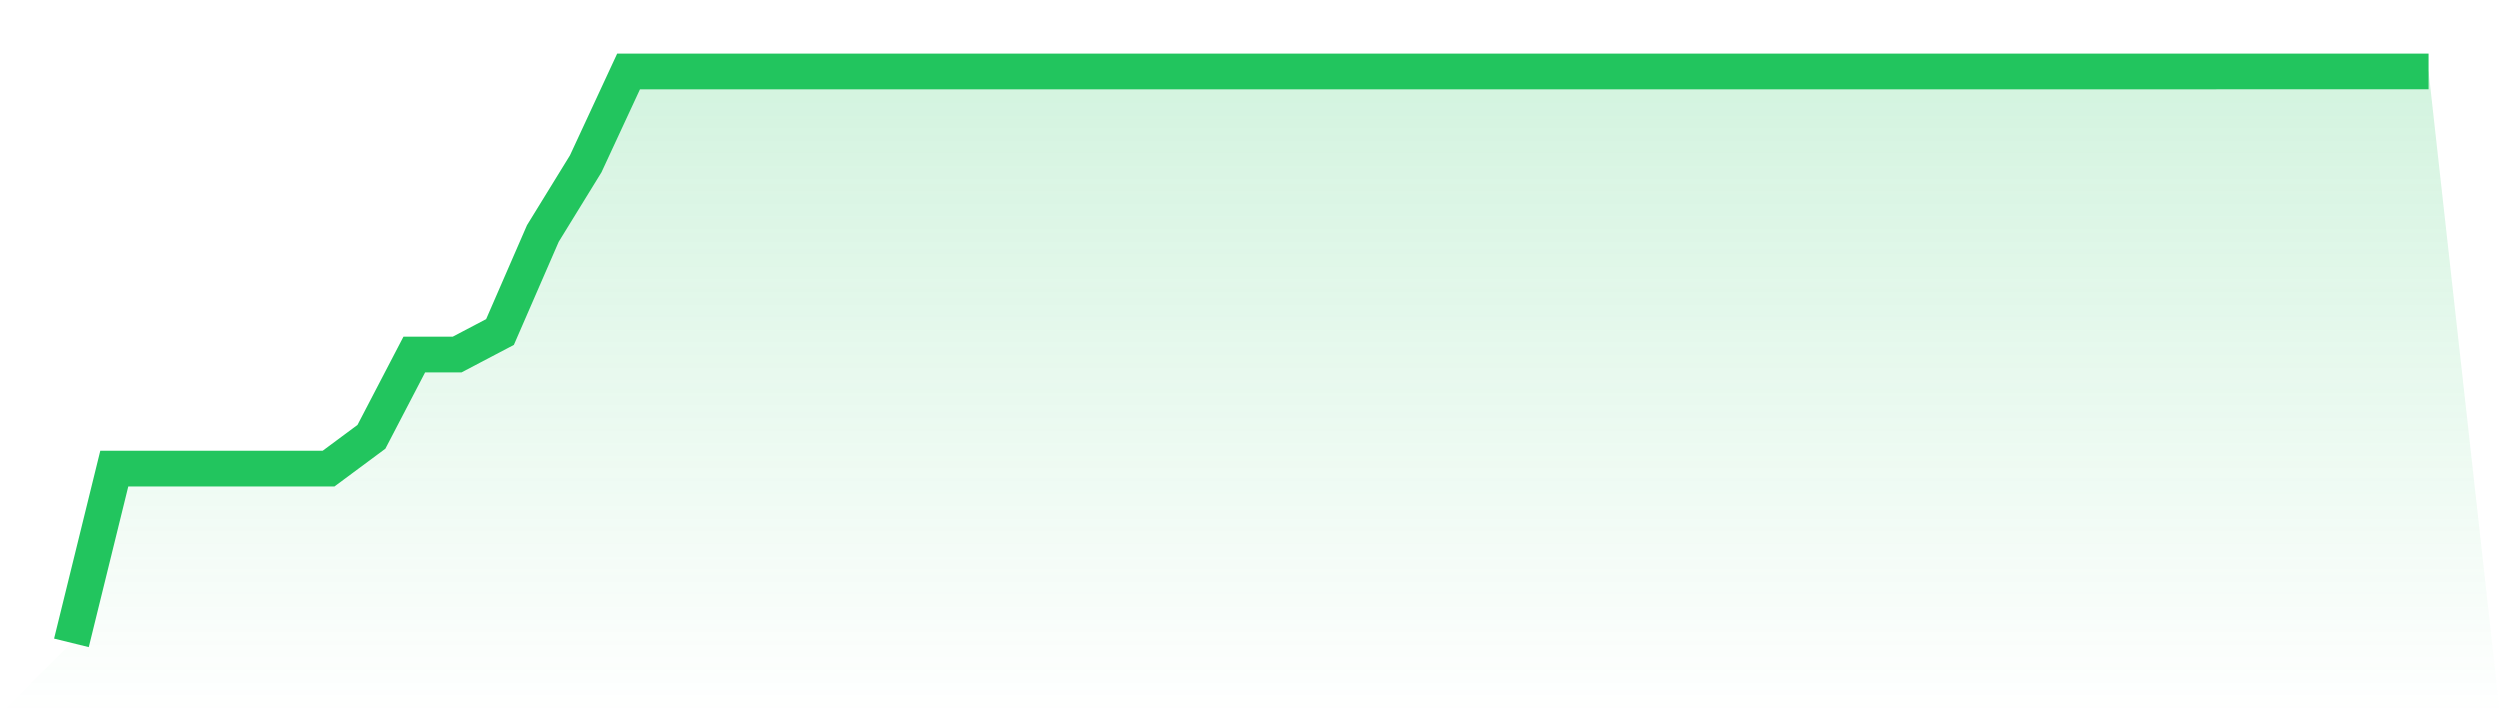
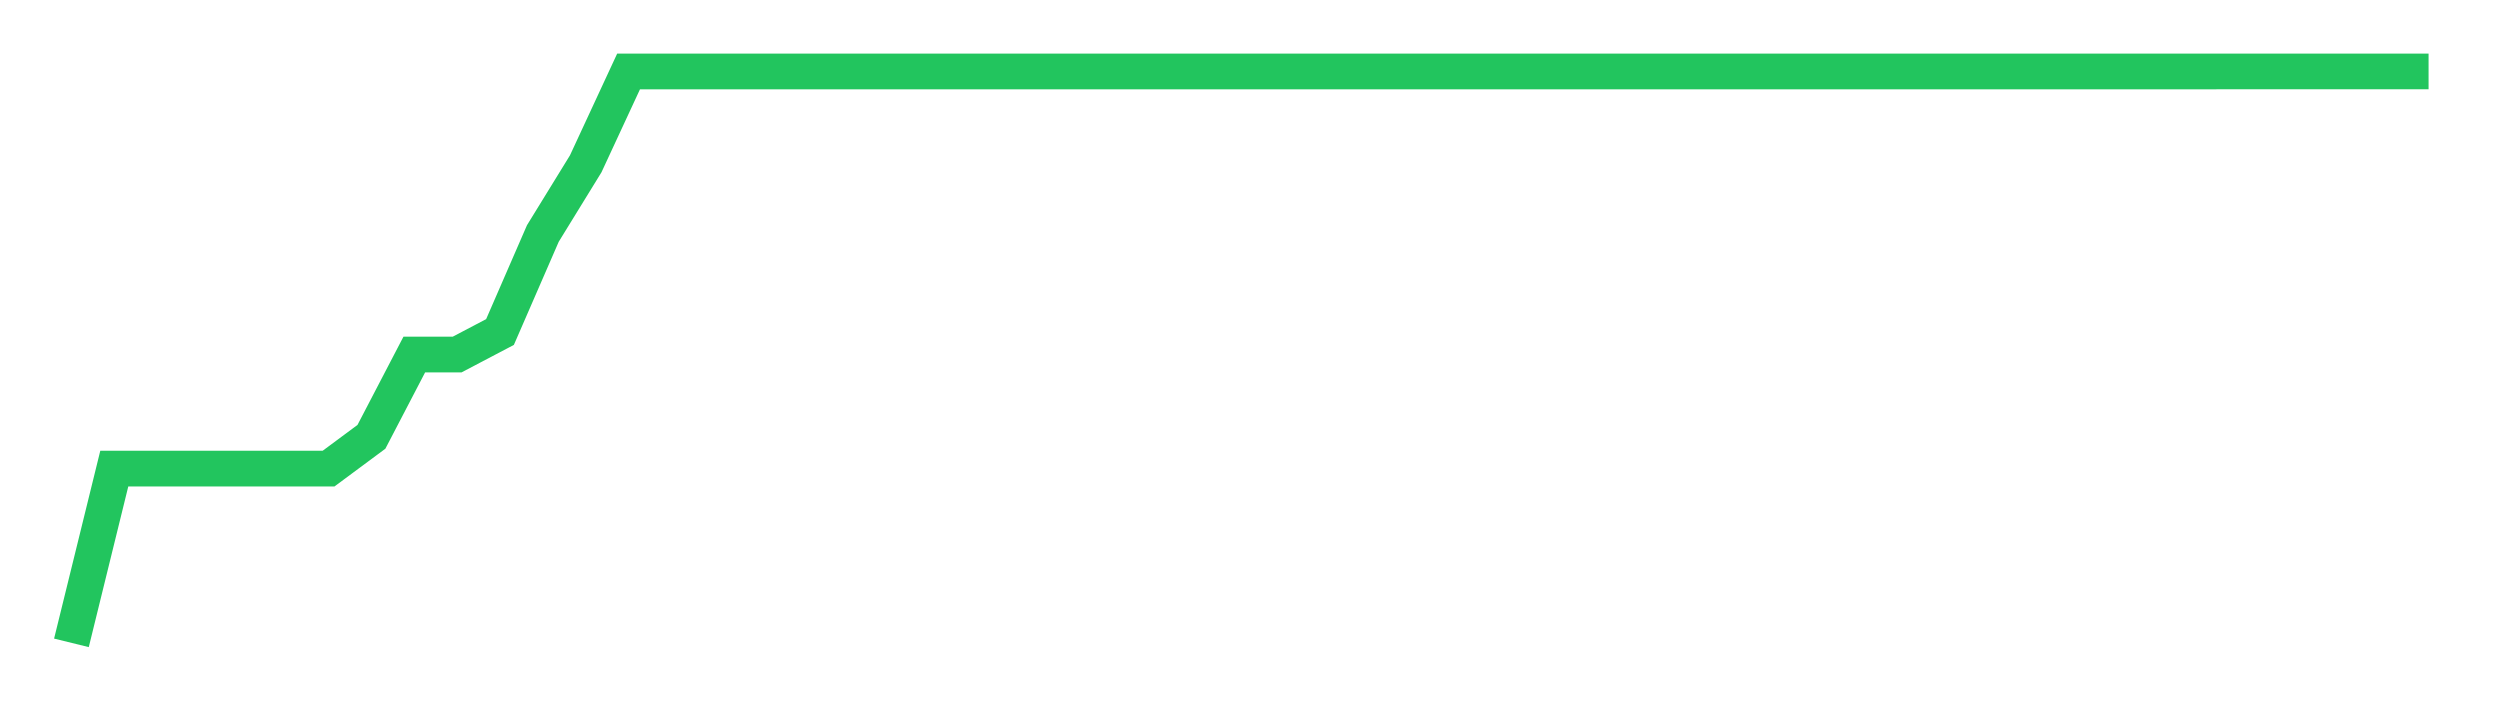
<svg xmlns="http://www.w3.org/2000/svg" viewBox="0 0 140 40">
  <defs>
    <linearGradient id="gradient" x1="0" x2="0" y1="0" y2="1">
      <stop offset="0%" stop-color="#22c55e" stop-opacity="0.2" />
      <stop offset="100%" stop-color="#22c55e" stop-opacity="0" />
    </linearGradient>
  </defs>
-   <path d="M4,36 L4,36 L6.4,26.242 L8.8,26.242 L11.2,26.242 L13.6,26.242 L16,26.242 L18.4,26.242 L20.8,24.462 L23.2,19.854 L25.6,19.854 L28,18.593 L30.4,13.075 L32.8,9.174 L35.2,4.003 L37.6,4.003 L40,4.003 L42.4,4.003 L44.8,4.003 L47.2,4.003 L49.6,4.003 L52,4.003 L54.4,4.003 L56.8,4.002 L59.2,4.002 L61.6,4.002 L64,4.002 L66.4,4.002 L68.8,4.002 L71.2,4.002 L73.6,4.002 L76,4.002 L78.4,4.002 L80.8,4.002 L83.2,4.002 L85.6,4.002 L88,4.002 L90.4,4.002 L92.8,4.002 L95.2,4.002 L97.6,4.002 L100,4.001 L102.4,4.001 L104.8,4.001 L107.2,4.001 L109.6,4.001 L112,4.001 L114.4,4.001 L116.8,4.001 L119.2,4.001 L121.6,4.001 L124,4.001 L126.4,4 L128.8,4 L131.2,4 L133.6,4 L136,4 L140,40 L0,40 z" fill="url(#gradient)" />
-   <path d="M4,36 L4,36 L6.4,26.242 L8.8,26.242 L11.2,26.242 L13.6,26.242 L16,26.242 L18.4,26.242 L20.8,24.462 L23.2,19.854 L25.6,19.854 L28,18.593 L30.4,13.075 L32.8,9.174 L35.2,4.003 L37.6,4.003 L40,4.003 L42.4,4.003 L44.8,4.003 L47.2,4.003 L49.6,4.003 L52,4.003 L54.4,4.003 L56.8,4.002 L59.2,4.002 L61.6,4.002 L64,4.002 L66.4,4.002 L68.8,4.002 L71.2,4.002 L73.6,4.002 L76,4.002 L78.4,4.002 L80.8,4.002 L83.2,4.002 L85.6,4.002 L88,4.002 L90.4,4.002 L92.8,4.002 L95.2,4.002 L97.6,4.002 L100,4.001 L102.4,4.001 L104.8,4.001 L107.2,4.001 L109.6,4.001 L112,4.001 L114.4,4.001 L116.8,4.001 L119.2,4.001 L121.6,4.001 L124,4.001 L126.4,4 L128.8,4 L131.2,4 L133.6,4 L136,4" fill="none" stroke="#22c55e" stroke-width="2" />
+   <path d="M4,36 L6.4,26.242 L8.8,26.242 L11.2,26.242 L13.6,26.242 L16,26.242 L18.4,26.242 L20.8,24.462 L23.2,19.854 L25.6,19.854 L28,18.593 L30.4,13.075 L32.8,9.174 L35.2,4.003 L37.6,4.003 L40,4.003 L42.4,4.003 L44.8,4.003 L47.2,4.003 L49.6,4.003 L52,4.003 L54.4,4.003 L56.8,4.002 L59.2,4.002 L61.6,4.002 L64,4.002 L66.4,4.002 L68.8,4.002 L71.2,4.002 L73.6,4.002 L76,4.002 L78.4,4.002 L80.8,4.002 L83.2,4.002 L85.6,4.002 L88,4.002 L90.4,4.002 L92.8,4.002 L95.2,4.002 L97.6,4.002 L100,4.001 L102.4,4.001 L104.8,4.001 L107.2,4.001 L109.6,4.001 L112,4.001 L114.4,4.001 L116.8,4.001 L119.2,4.001 L121.6,4.001 L124,4.001 L126.4,4 L128.8,4 L131.2,4 L133.6,4 L136,4" fill="none" stroke="#22c55e" stroke-width="2" />
</svg>